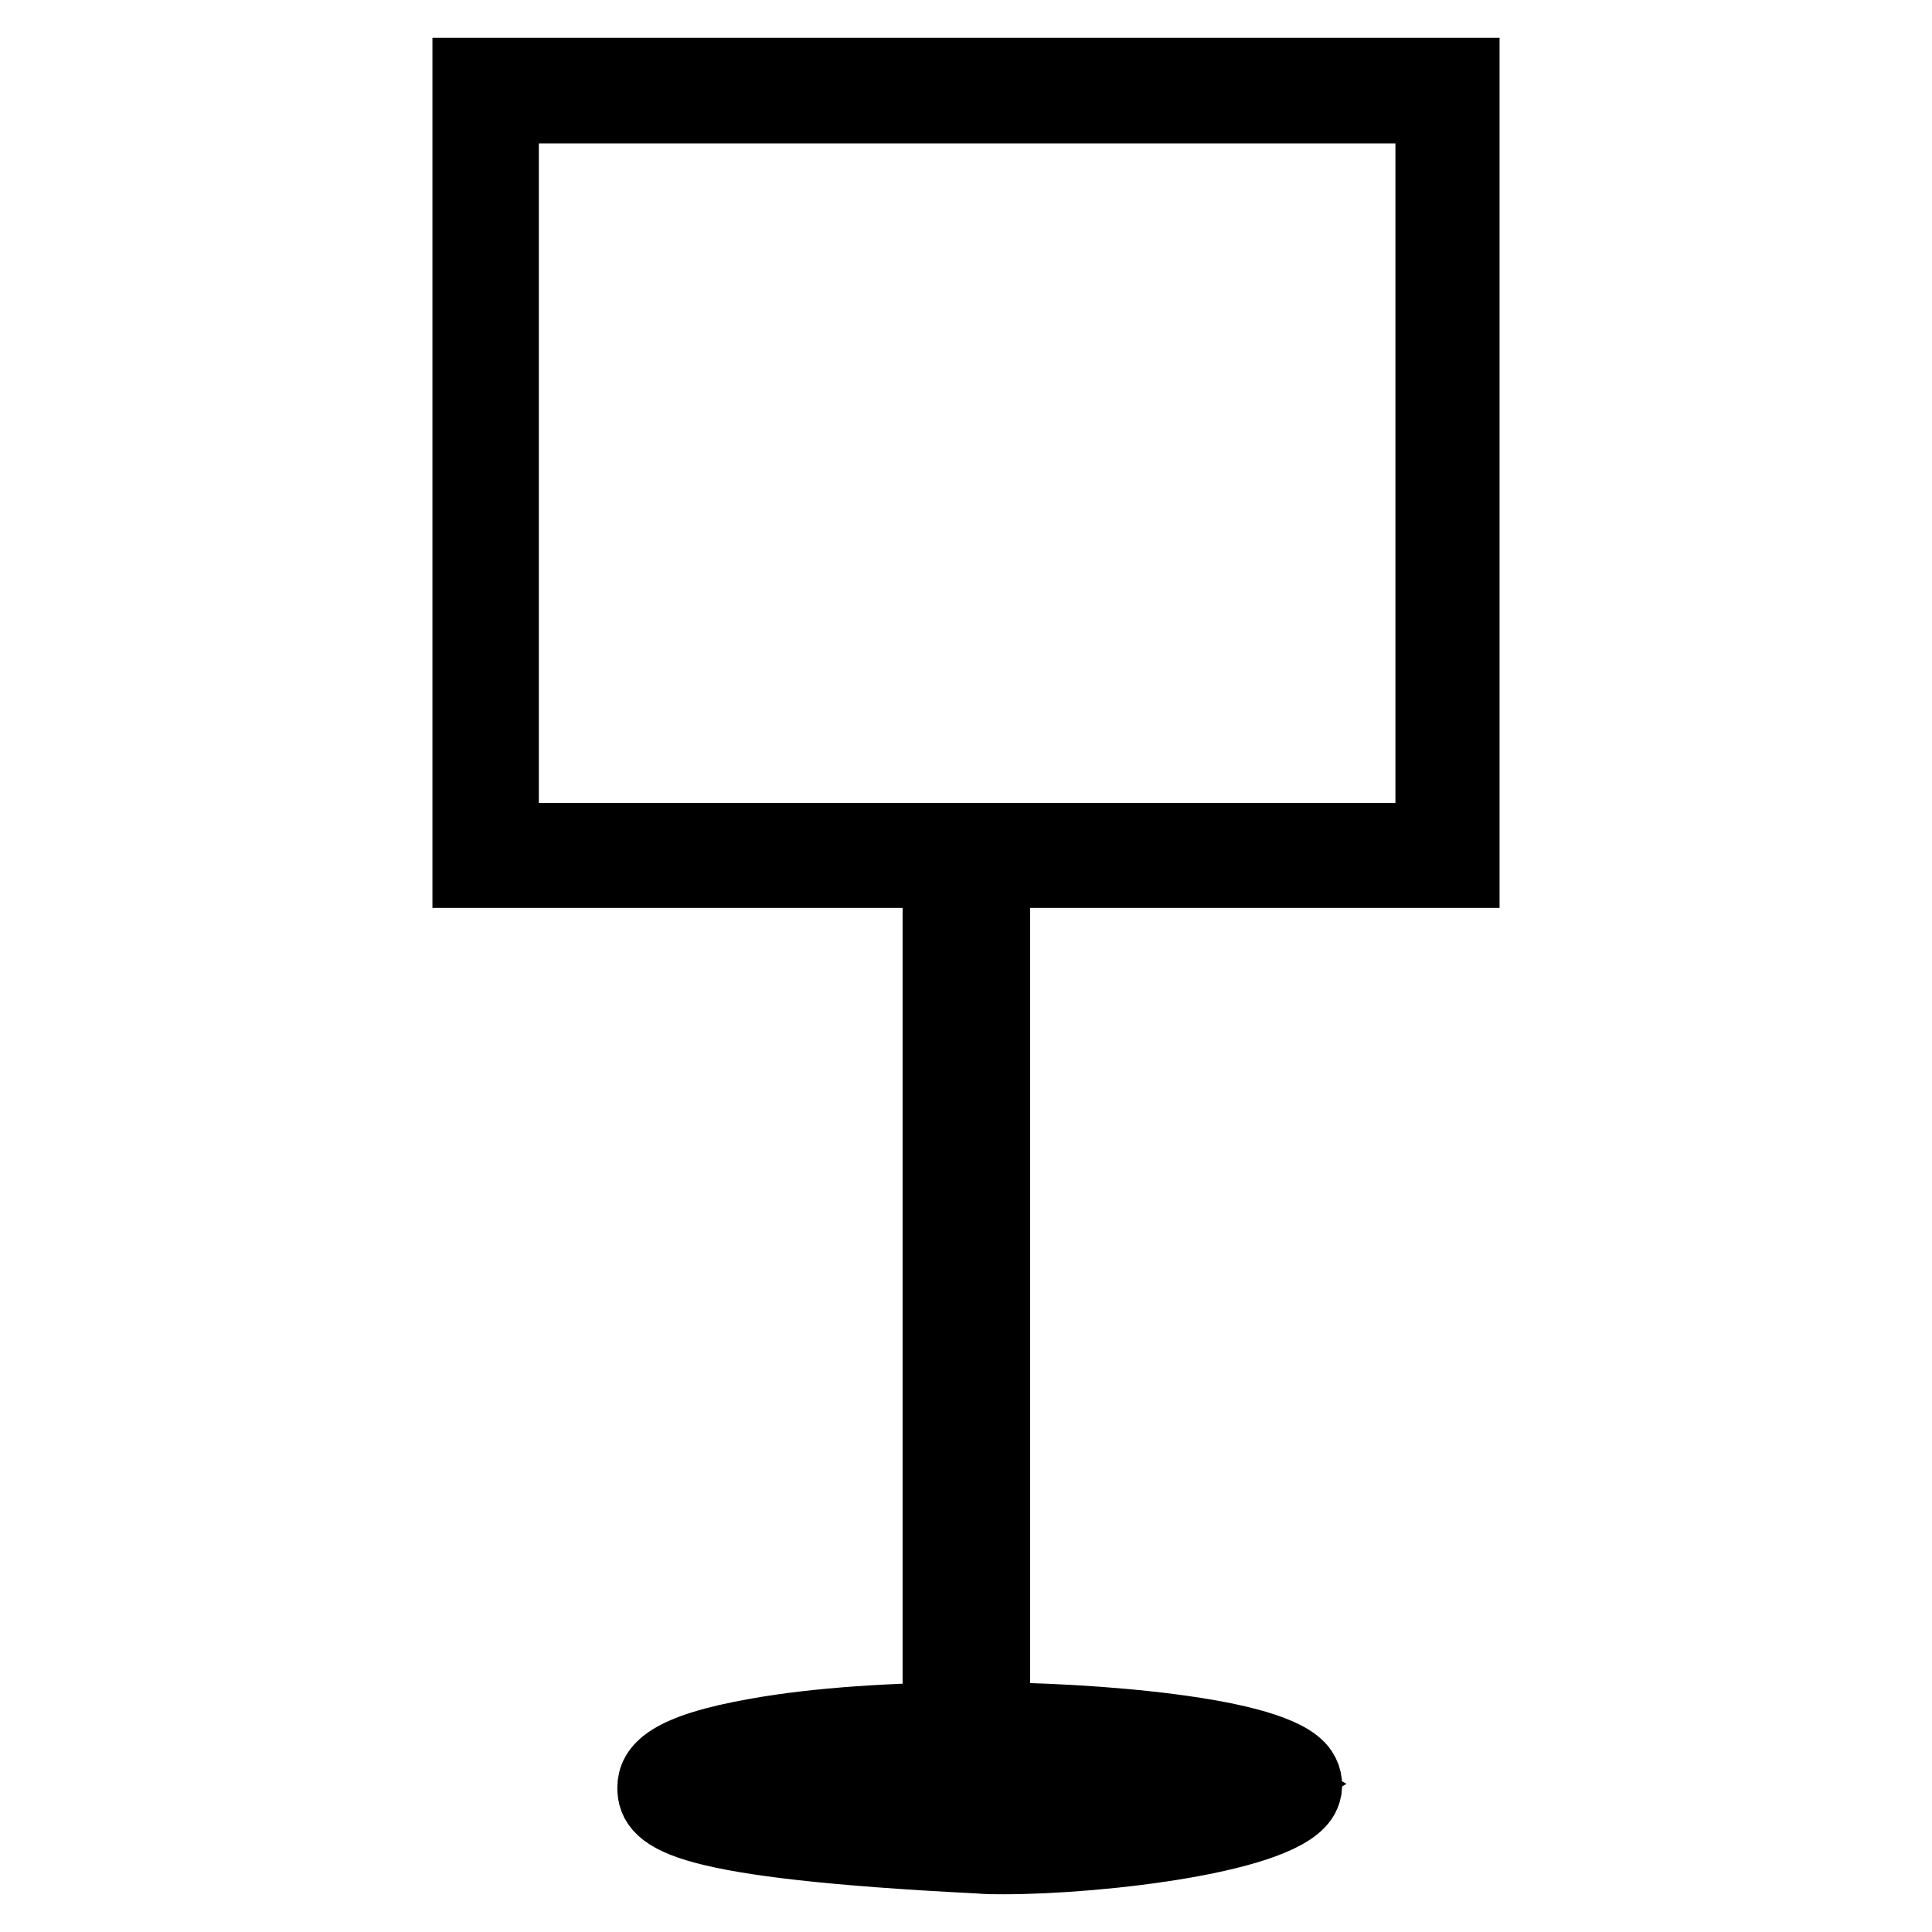
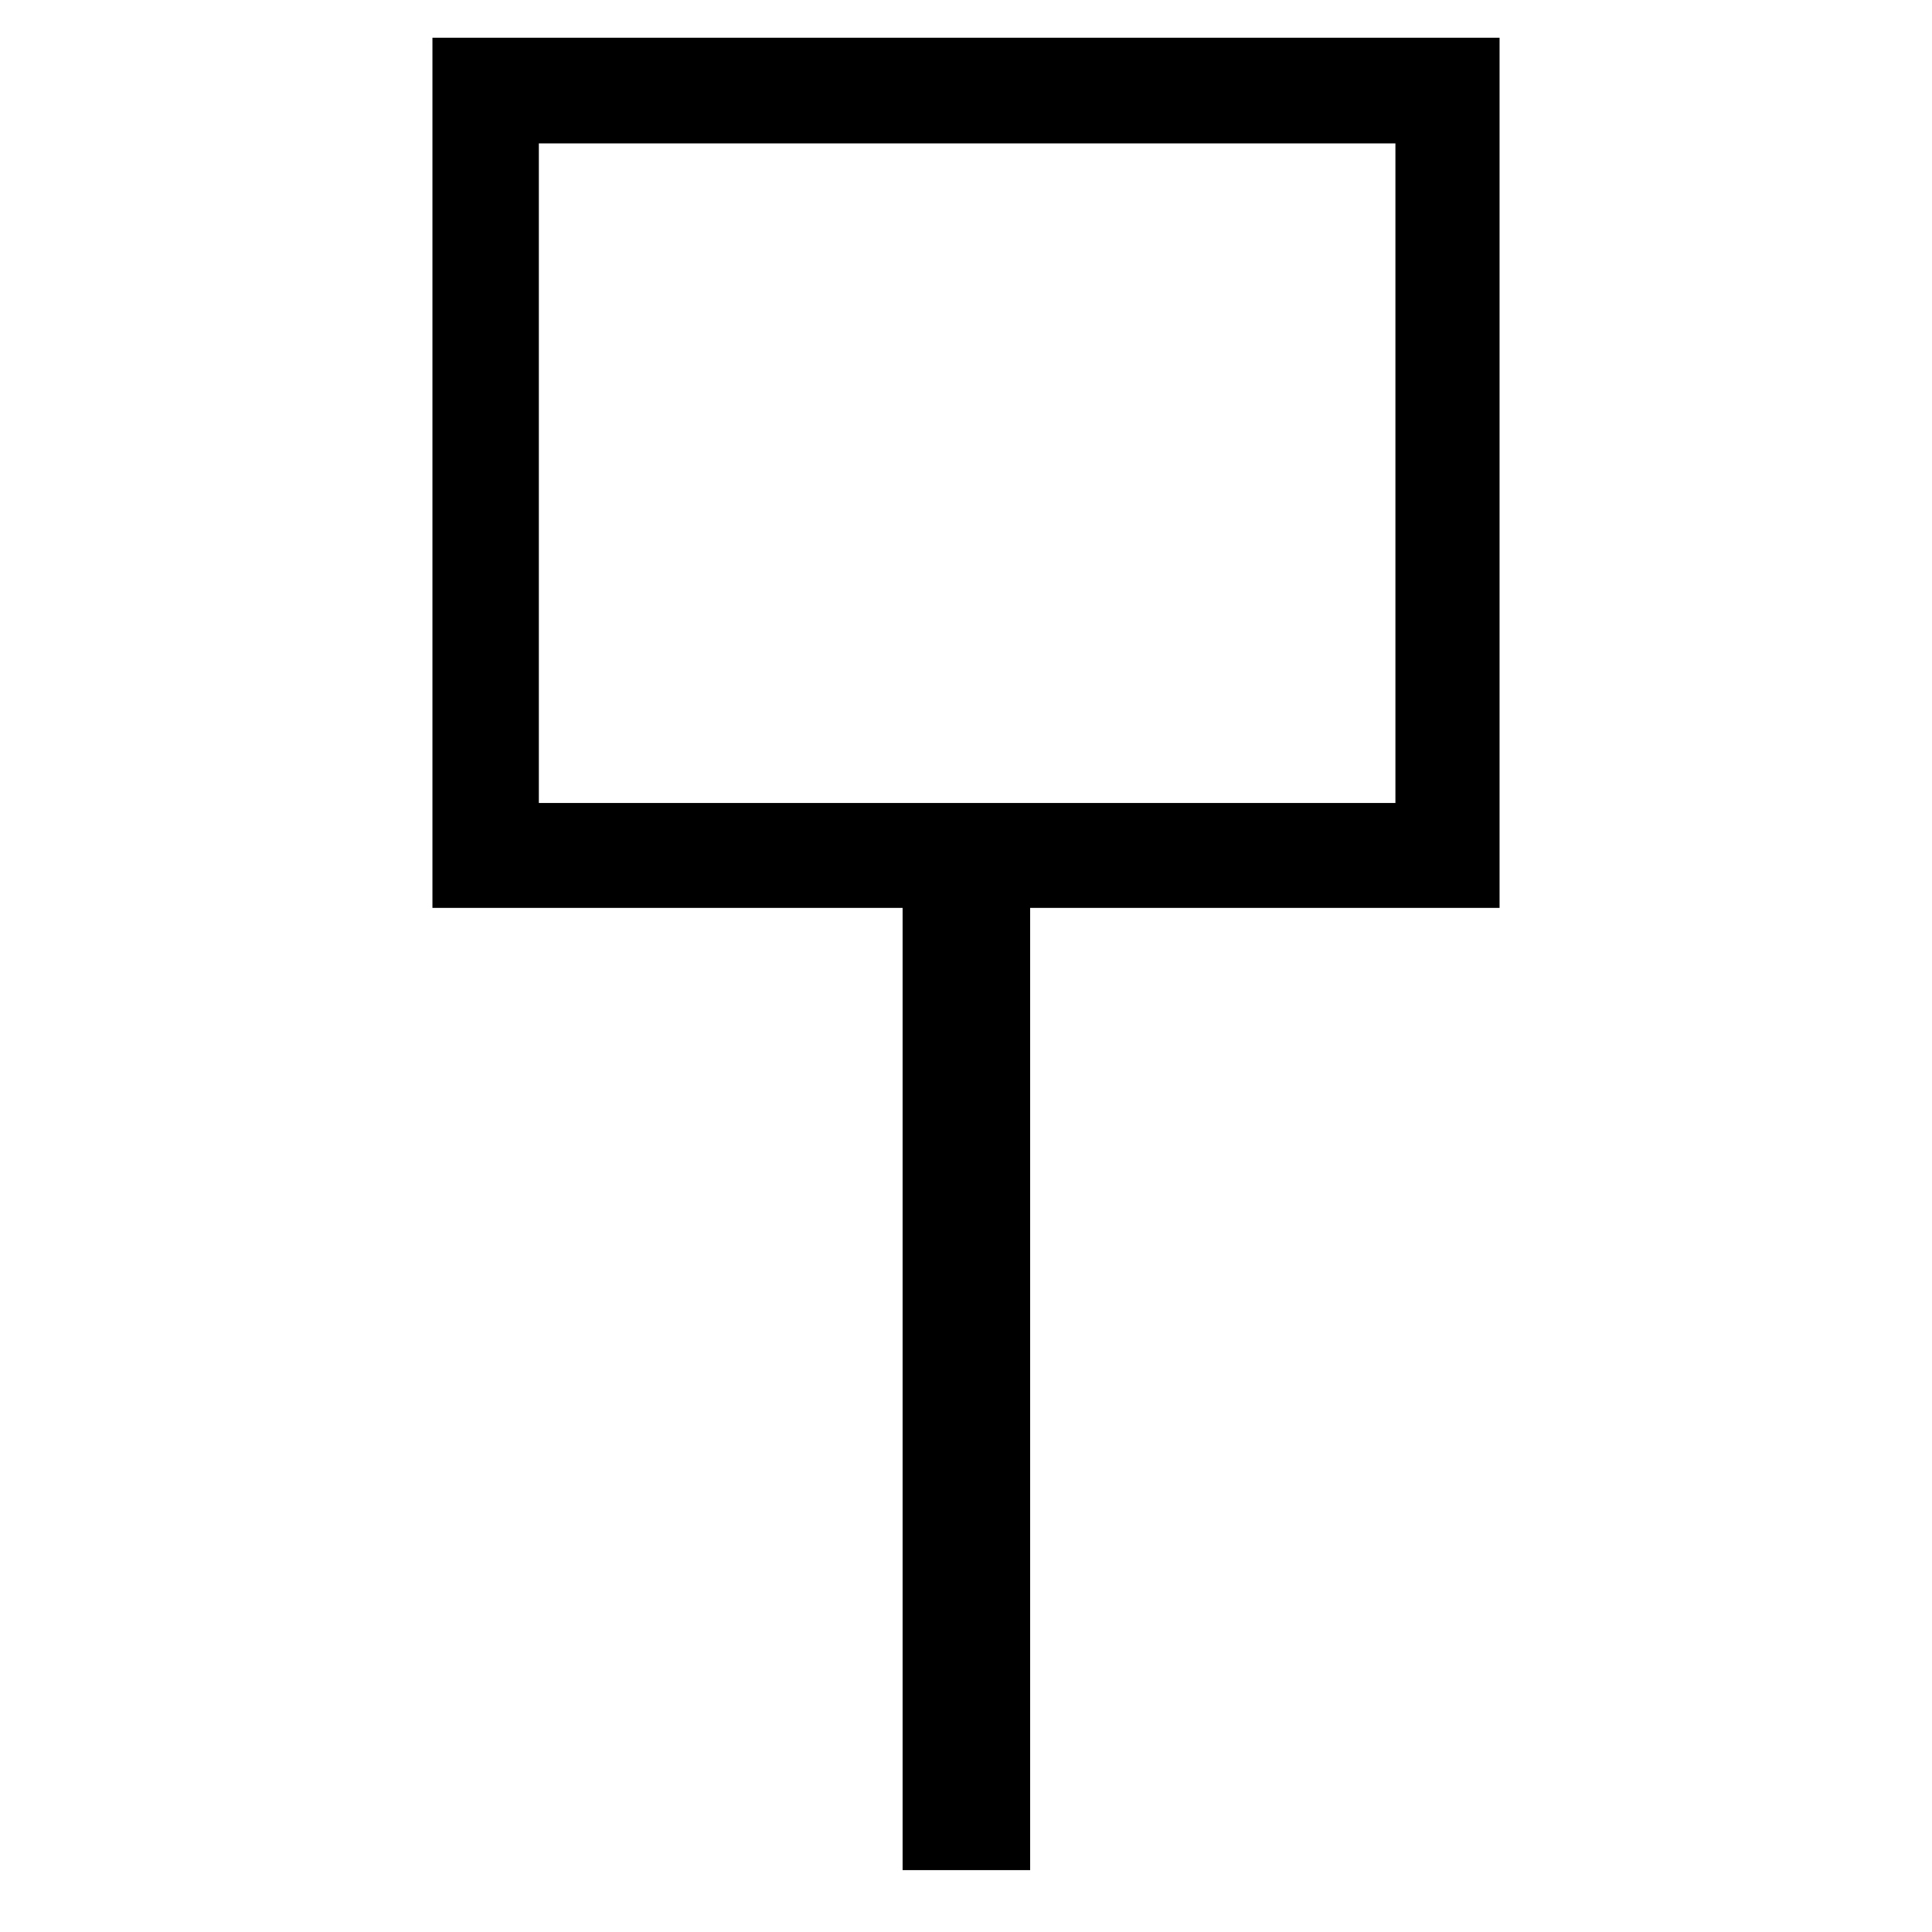
<svg xmlns="http://www.w3.org/2000/svg" version="1.1" x="0px" y="0px" viewBox="0 0 256 256" enable-background="new 0 0 256 256" xml:space="preserve">
  <g>
    <path stroke-width="10" fill-opacity="0" stroke="#000000" d="M131.5,242.8h-6.9V119.2h6.9V242.8z M125.6,241.9h4.9V120.1h-4.9V241.9L125.6,241.9z M193.7,115.3H62.3V10 h131.4V115.3z M66.4,111.4h123.5V14H66.4V111.4z" />
-     <path stroke-width="10" fill-opacity="0" stroke="#000000" d="M133,246c-1.2,0-2.3,0-3.3-0.1c-39.6-2-42.9-5.4-42.9-9c0-2.2,1.6-4.8,13.6-6.9c7.8-1.4,18.3-2.1,29.3-2.1 c14.7,0,39.3,1.9,42.6,6.9c0.6,0.9,0.7,2,0.3,2.9C170.4,243.1,146,246,133,246L133,246z M91.2,237c1.5,1.1,8.4,3.6,38.9,5 c14.1,0.7,34.5-2.9,38.5-5.4c-3.4-1.9-17.5-4.6-38.6-4.6C106.5,232,93.5,235.1,91.2,237z" />
  </g>
</svg>